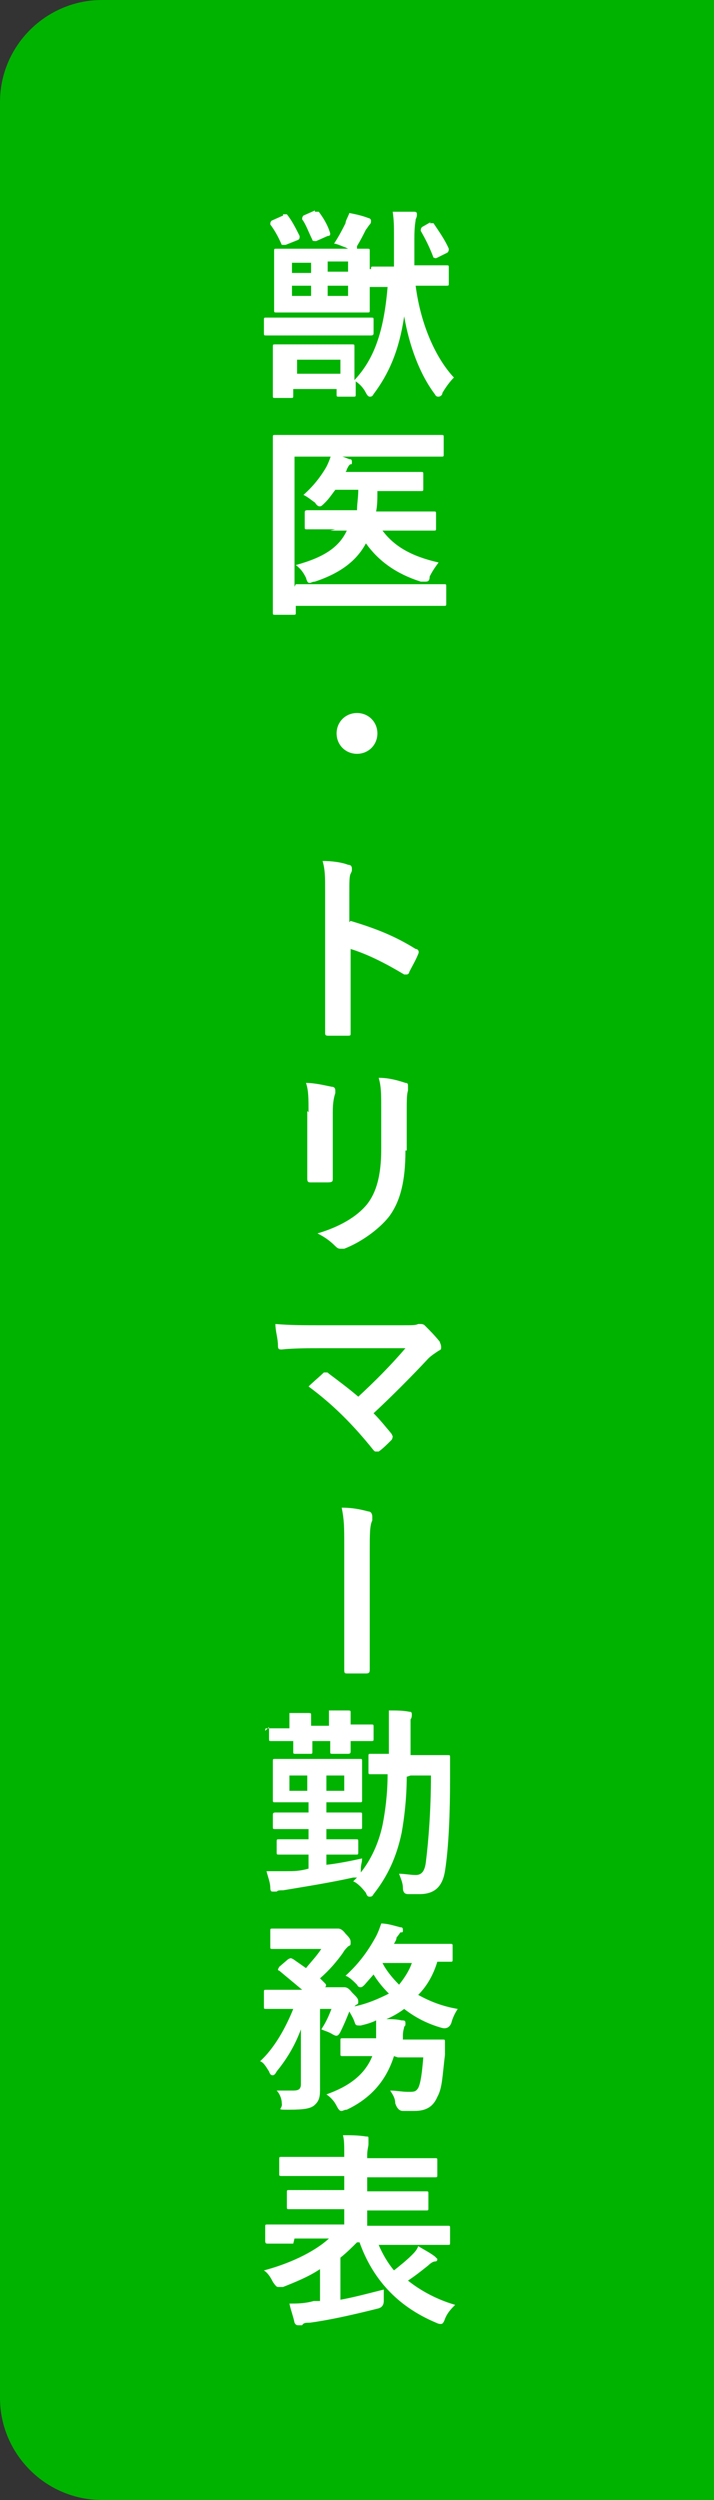
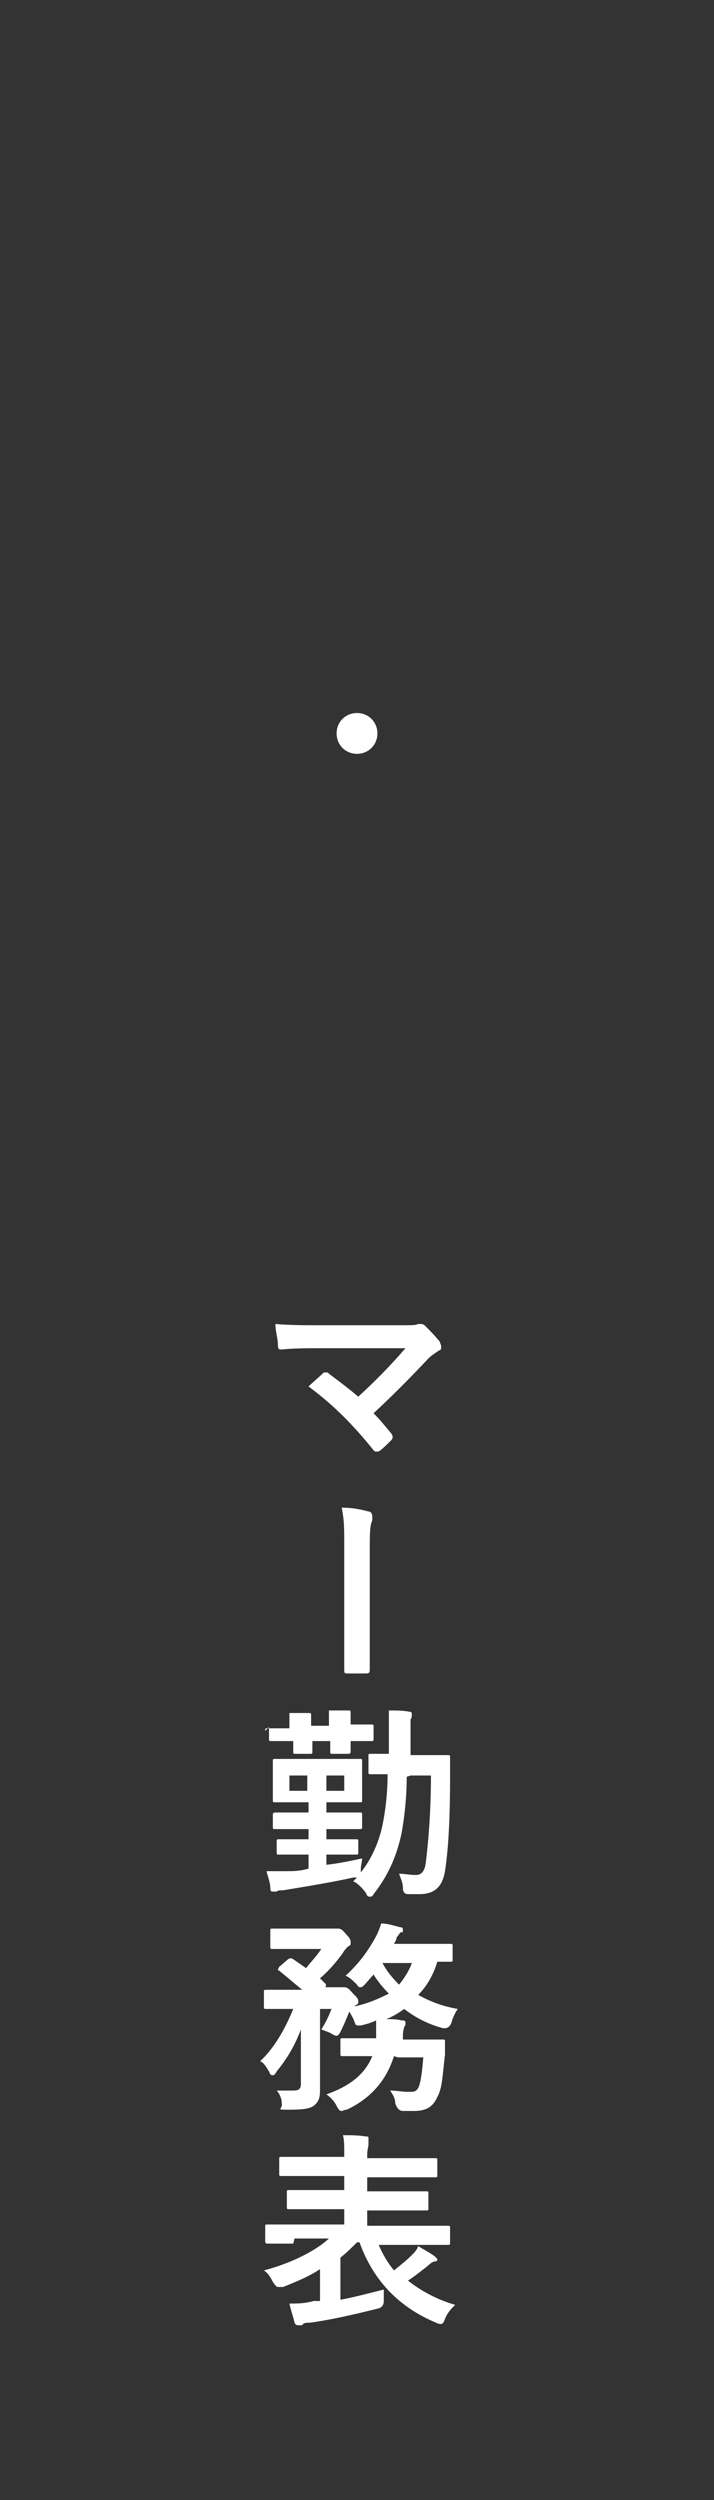
<svg xmlns="http://www.w3.org/2000/svg" id="_レイヤー_1" data-name="レイヤー_1" version="1.1" viewBox="0 0 56 196">
  <rect x="0" y="0" width="56" height="196" fill="#333333" stroke="none" />
  <defs>
    <style>
      .st0 {
        fill: #fff;
      }

      .st1 {
        fill: #00b300;
      }
    </style>
  </defs>
-   <path id="_長方形_25148" data-name="長方形_25148" class="st1" d="M8,0h48v196H8c-4.4,0-8-3.6-8-8V8C0,3.6,3.6,0,8,0Z" />
  <g>
-     <path class="st0" d="M23,26.3c-1.5,0-2,0-2.1,0-.2,0-.2,0-.2-.2v-1c0-.2,0-.2.2-.2s.6,0,2.1,0h4c1.5,0,2,0,2.1,0,.2,0,.2,0,.2.2v1c0,.1,0,.2-.2.2s-.6,0-2.1,0h-4ZM22.2,16.8c.2,0,.2,0,.3,0,.4.5.7,1.1,1,1.7,0,.2,0,.2-.1.3l-1,.4c-.2,0-.2,0-.3,0-.3-.7-.6-1.2-.9-1.6,0-.1,0-.2.1-.3l.9-.4ZM27.1,19.4c-.3-.1-.7-.3-.9-.3.4-.6.7-1.2.9-1.6,0-.2.2-.5.3-.8.5.1,1,.2,1.5.4.1,0,.2.1.2.2s0,.2-.1.3c-.1.1-.2.3-.3.4-.2.4-.4.8-.7,1.3v.2c.5,0,.7,0,.8,0,.2,0,.2,0,.2.2s0,.5,0,1.4v1.8c0,.9,0,1.3,0,1.4,0,.2,0,.2-.2.2s-.6,0-2,0h-3.1c-1.4,0-1.9,0-2,0-.2,0-.2,0-.2-.2s0-.5,0-1.4v-1.8c0-.9,0-1.2,0-1.4,0-.2,0-.2.2-.2s.6,0,2,0h3.6,0ZM29.1,21.1c0-.2,0-.2.2-.2s.5,0,1.6,0c0-.7,0-1.4,0-2.3s0-1.3-.1-2c.6,0,1.1,0,1.6,0,.2,0,.3,0,.3.2,0,.1,0,.2-.1.4,0,.2-.1.4-.1,1.5s0,1.5,0,2.1h.8c1.2,0,1.6,0,1.7,0,.2,0,.2,0,.2.2v1.2c0,.2,0,.2-.2.2s-.5,0-1.7,0h-.7c.4,3.1,1.6,5.7,3,7.2-.3.3-.6.7-.9,1.2,0,.2-.2.3-.3.3s-.2,0-.3-.2c-1.2-1.6-2-3.8-2.4-6.1-.4,2.7-1.2,4.5-2.4,6.1-.1.2-.2.2-.3.2s-.2-.1-.3-.3c-.2-.4-.5-.7-.8-.9,0,.8,0,1,0,1,0,.2,0,.2-.2.2h-1.1c-.2,0-.2,0-.2-.2v-.4h-3.4v.5c0,.2,0,.2-.2.2h-1.2c-.2,0-.2,0-.2-.2s0-.4,0-2v-.7c0-.7,0-1,0-1.1,0-.2,0-.2.2-.2s.5,0,1.8,0h2.4c1.3,0,1.7,0,1.8,0,.2,0,.2,0,.2.2s0,.4,0,1v1.6c1.5-1.6,2.3-3.7,2.6-7.3-1.1,0-1.4,0-1.5,0-.2,0-.2,0-.2-.2v-1.2ZM24.4,21.4v-.8h-1.5v.8h1.5ZM24.4,23.2v-.8h-1.5v.8h1.5ZM23.3,29.3h3.4v-1.1h-3.4v1.1ZM24.7,16.6c.2,0,.2,0,.3,0,.3.4.7,1,.9,1.7,0,.1,0,.2-.2.2l-.9.4c-.2,0-.3,0-.3-.1-.3-.6-.5-1.2-.8-1.6,0-.1,0-.2.1-.3l.9-.4ZM25.7,20.5v.8h1.6v-.8h-1.6ZM27.3,22.4h-1.6v.8h1.6v-.8ZM33.7,17.5c.1,0,.2,0,.3,0,.4.6.9,1.3,1.2,2,0,.1,0,.2-.1.3l-.8.4c-.2.1-.2,0-.3,0-.3-.8-.6-1.4-1-2.1,0-.1,0-.2.1-.3l.7-.4Z" />
-     <path class="st0" d="M23.2,45.8h9.4c1.5,0,2.1,0,2.2,0,.2,0,.2,0,.2.2v1.3c0,.2,0,.2-.2.2s-.7,0-2.2,0h-9.4v.5c0,.2,0,.2-.2.2h-1.4c-.2,0-.2,0-.2-.2s0-1.2,0-3.4v-6.9c0-2.2,0-3.3,0-3.4,0-.2,0-.2.2-.2s.6,0,2.1,0h8.8c1.5,0,2,0,2.1,0,.2,0,.2,0,.2.2v1.3c0,.2,0,.2-.2.2s-.6,0-2.1,0h-9.4v10.2ZM26.3,41.5c-1.6,0-2.1,0-2.2,0-.2,0-.2,0-.2-.2v-1.1c0-.1,0-.2.2-.2s.6,0,2.2,0h1.7c0-.5.1-1,.1-1.6h-1.8c-.3.4-.5.7-.8,1-.2.2-.3.3-.4.3s-.2,0-.4-.3c-.3-.2-.5-.4-.9-.6.8-.7,1.4-1.5,1.8-2.2.2-.4.3-.7.4-1,.6.1.9.2,1.4.4.1,0,.2,0,.2.2s0,.2-.1.2-.2.2-.3.4c0,0,0,.1-.1.2h3.9c1.4,0,1.9,0,2,0,.2,0,.2,0,.2.2v1.1c0,.2,0,.2-.2.2s-.6,0-2,0h-1.4c0,.6,0,1.1-.1,1.6h2.3c1.6,0,2.1,0,2.2,0,.2,0,.2,0,.2.2v1.1c0,.2,0,.2-.2.2s-.6,0-2.2,0h-1.8c.9,1.2,2.2,2,4.4,2.5-.3.4-.5.7-.7,1.1,0,.3-.1.4-.3.4s-.2,0-.4,0c-1.9-.6-3.3-1.6-4.3-3-.7,1.3-1.9,2.3-4,3-.2,0-.3.1-.4.1-.1,0-.2,0-.3-.4-.2-.4-.4-.7-.8-1,2.2-.6,3.4-1.4,4-2.7h-1.3Z" />
    <path class="st0" d="M29.6,57.5c0,.9-.7,1.6-1.6,1.6s-1.6-.7-1.6-1.6.7-1.6,1.6-1.6,1.6.7,1.6,1.6Z" />
-     <path class="st0" d="M27.5,72.2c2,.6,3.5,1.2,5.1,2.2.2,0,.3.2.2.4-.2.5-.5,1-.7,1.4,0,.1-.1.2-.2.2s-.1,0-.2,0c-1.5-.9-2.9-1.6-4.2-2v3.5c0,1,0,2,0,3.1,0,.2,0,.2-.3.2-.5,0-1,0-1.4,0-.2,0-.3,0-.3-.2,0-1.2,0-2.1,0-3.2v-7.9c0-1.2,0-1.7-.2-2.4.7,0,1.5.1,2,.3.2,0,.3.1.3.3s0,.2-.1.4c-.1.2-.1.6-.1,1.5v2.3Z" />
-     <path class="st0" d="M24.2,87.2c0-1.1,0-1.7-.2-2.3.7,0,1.5.2,2,.3.2,0,.3.1.3.3s0,.2,0,.2c-.1.3-.2.7-.2,1.5v3.2c0,.8,0,1.5,0,2,0,.2,0,.3-.4.3h-1.3c-.2,0-.3,0-.3-.3,0-.6,0-1.5,0-2.2v-3.1ZM31.8,90.2c0,2.4-.4,4-1.3,5.2-.8,1-2.2,2-3.5,2.5-.1,0-.2,0-.3,0s-.2,0-.4-.2c-.4-.4-.8-.7-1.4-1,1.7-.5,3.1-1.3,3.9-2.3.7-.9,1.1-2.2,1.1-4.3v-3c0-1.4,0-1.9-.2-2.6.8,0,1.5.2,2.1.4.2,0,.2.1.2.3s0,.2,0,.3c-.1.3-.1.8-.1,1.7v3Z" />
    <path class="st0" d="M31.5,103.9c.9,0,1.1,0,1.3-.1,0,0,.2,0,.2,0,0,0,.2,0,.3.1.4.4.8.8,1.2,1.3,0,.1.1.2.1.4s0,.2-.2.3c-.3.2-.6.4-.8.6-1.4,1.5-2.9,3-4.3,4.3.5.5.9,1,1.4,1.6,0,0,.1.2.1.2s0,.2-.1.3c-.3.3-.7.7-1,.9,0,0-.1,0-.2,0s-.1,0-.2-.1c-1.6-2-3.2-3.6-5.1-5,.3-.3.9-.8,1.2-1.1,0,0,.1,0,.2,0s.1,0,.2.1c.8.6,1.6,1.2,2.3,1.8,1.3-1.2,2.5-2.4,3.7-3.8h-6.7c-.9,0-2.1,0-3,.1-.2,0-.3,0-.3-.3,0-.6-.2-1.1-.2-1.7,1.1.1,2.4.1,3.5.1h6.6Z" />
    <path class="st0" d="M27,121.3c0-1.6,0-2.1-.2-3.1,1,0,1.7.2,2.1.3.2,0,.3.2.3.4s0,.2,0,.3c-.2.4-.2,1.1-.2,2.4v6.1c0,1,0,2.1,0,3.1,0,.3,0,.4-.3.4-.5,0-1,0-1.4,0-.3,0-.3,0-.3-.4,0-1,0-2.1,0-3.1v-6.3Z" />
    <path class="st0" d="M20.8,135.7c0-.2,0-.2.2-.2s.5,0,1.7,0c0-.5,0-.8,0-1.2.5,0,1,0,1.5,0,.1,0,.2,0,.2.1s0,.1,0,.2c0,0,0,.3,0,.7h1.4c0-.5,0-.8,0-1.2.5,0,1,0,1.5,0,.1,0,.2,0,.2.1s0,.1,0,.2c0,.1,0,.3,0,.8,1.1,0,1.5,0,1.6,0,.2,0,.2,0,.2.2v.9c0,.2,0,.2-.2.2s-.5,0-1.6,0c0,.5,0,.7,0,.8,0,.1,0,.2-.2.2h-1.2c-.2,0-.2,0-.2-.2s0-.3,0-.8h-1.4c0,.5,0,.7,0,.8,0,.2,0,.2-.2.2h-1.1c-.2,0-.2,0-.2-.2s0-.3,0-.8c-1.2,0-1.7,0-1.7,0-.2,0-.2,0-.2-.2v-.9ZM31.9,139.3c0,1.7-.2,3.3-.4,4.4-.4,1.9-1.1,3.4-2.2,4.8-.1.2-.2.2-.3.2s-.2,0-.3-.3c-.3-.4-.7-.8-1-.9l.3-.3h-.3c-1.8.4-3.7.7-5.5,1-.3,0-.4,0-.5.1-.1,0-.2,0-.3,0s-.2,0-.2-.3c0-.4-.2-.9-.3-1.3.6,0,1,0,1.6,0,.5,0,1,0,1.7-.2v-1.1h-.5c-1.3,0-1.7,0-1.8,0-.2,0-.2,0-.2-.2v-.8c0-.2,0-.2.2-.2s.5,0,1.8,0h.5v-.8h-.7c-1.3,0-1.8,0-1.9,0-.2,0-.2,0-.2-.2v-.9c0-.1,0-.2.2-.2s.5,0,1.9,0h.7v-.8h-.7c-1.4,0-1.8,0-1.9,0-.2,0-.2,0-.2-.2s0-.4,0-1v-1c0-.7,0-.9,0-1,0-.2,0-.2.2-.2s.6,0,1.9,0h2.8c1.4,0,1.8,0,1.9,0,.2,0,.2,0,.2.2s0,.4,0,1v1c0,.6,0,.9,0,1,0,.2,0,.2-.2.2s-.6,0-1.9,0h-.7v.8h.7c1.3,0,1.8,0,1.9,0,.2,0,.2,0,.2.2v.9c0,.2,0,.2-.2.2s-.5,0-1.9,0h-.7v.8h.5c1.3,0,1.7,0,1.8,0,.2,0,.2,0,.2.2v.8c0,.2,0,.2-.2.2s-.5,0-1.8,0h-.5v.8c.9-.1,1.9-.3,2.8-.5,0,.3-.1.5-.1.8,0,.1,0,.2,0,.3.8-1,1.4-2.3,1.7-3.7.2-1,.4-2.4.4-4-.9,0-1.3,0-1.3,0-.2,0-.2,0-.2-.2v-1.2c0-.2,0-.2.2-.2s.4,0,1.4,0v-1.2c0-1,0-1.5,0-2.2.6,0,1.1,0,1.6.1.1,0,.2,0,.2.2,0,.1,0,.3-.1.4,0,.2,0,.6,0,1.6s0,.8,0,1.2h1.1c1.2,0,1.7,0,1.8,0,.2,0,.2,0,.2.2,0,.6,0,1.1,0,1.6,0,2.7-.1,5.4-.4,7.3-.2,1.2-.8,1.8-2,1.8s-.6,0-.9,0q-.4,0-.4-.5c0-.4-.2-.8-.3-1.1.4,0,.9.1,1.3.1s.7-.2.8-1c.2-1.6.4-4,.4-6.8h-1.6ZM24.1,140.4v-1.2h-1.4v1.2h1.4ZM27,139.2h-1.4v1.2h1.4v-1.2Z" />
    <path class="st0" d="M30.9,161.2c-.6,1.9-1.8,3.3-3.7,4.2-.2,0-.3.1-.4.1-.1,0-.2,0-.4-.4-.2-.4-.5-.7-.8-.9,1.7-.6,3-1.5,3.6-3h-.3c-1.4,0-1.9,0-2,0-.2,0-.2,0-.2-.2v-1c0-.2,0-.2.2-.2s.6,0,2,0h.6c0-.2,0-.4,0-.6,0-.2,0-.5,0-.8-.4.2-.8.3-1.2.4-.4,0-.4,0-.5-.3-.1-.3-.3-.6-.4-.8-.2.5-.4,1-.7,1.6-.1.2-.2.3-.3.3s-.1,0-.3-.1c-.3-.2-.7-.3-.9-.4.4-.6.6-1.1.8-1.6h-.9v4.2c0,.7,0,1.4,0,2s0,1-.5,1.4c-.3.2-.7.3-1.9.3s-.5,0-.6-.5c0-.4-.2-.8-.4-1,.5,0,.9,0,1.3,0s.6-.1.6-.5v-2.8c0-.5,0-1,0-1.5-.4,1.1-1,2.2-1.9,3.3-.1.2-.2.3-.3.3s-.2,0-.3-.3c-.2-.3-.4-.7-.7-.8,1.1-1,2-2.6,2.6-4.1h-.2c-1.3,0-1.8,0-1.9,0-.2,0-.2,0-.2-.2v-1.1c0-.2,0-.2.2-.2s.5,0,1.9,0h.9c-.6-.5-1.2-1-1.8-1.5,0,0-.1,0-.1-.1,0,0,0,0,.1-.2l.7-.6c.2-.1.2-.1.4,0l1,.7c.4-.5.8-.9,1.2-1.5h-2c-1.3,0-1.7,0-1.8,0-.2,0-.2,0-.2-.2v-1.2c0-.2,0-.2.2-.2s.5,0,1.8,0h2.8c.1,0,.3,0,.3,0,0,0,.1,0,.2,0,.1,0,.3,0,.6.4.4.4.4.5.4.7s0,.2-.2.3c-.1.1-.3.3-.4.5-.5.7-1.1,1.4-1.8,2,.1.1.3.3.4.4.1.1.1.2,0,.3h0c0,0,1,0,1,0,.2,0,.2,0,.3,0,0,0,.1,0,.2,0s.3,0,.6.4c.4.4.5.5.5.7s0,.2-.2.3c0,0,0,0-.1.1,1-.2,1.9-.6,2.7-1-.5-.5-.9-1-1.2-1.5l-.7.8c-.1.1-.2.2-.3.2s-.2,0-.3-.2c-.3-.3-.6-.6-.9-.7,1.1-1,1.8-2,2.4-3.1.2-.4.3-.7.4-1,.5,0,1.1.2,1.5.3.1,0,.2,0,.2.2s0,.2-.2.2c0,0-.2.3-.3.4,0,.2-.1.3-.2.5h2.7c1.2,0,1.6,0,1.7,0,.2,0,.2,0,.2.2v1c0,.2,0,.2-.2.2s-.3,0-1,0c-.3,1-.8,1.9-1.5,2.6.9.5,1.9.9,3.1,1.1-.2.3-.4.7-.5,1.1q-.2.5-.7.4c-1.1-.3-2.1-.8-3-1.5-.4.3-.9.6-1.4.8.4,0,.8,0,1.2.1.2,0,.3,0,.3.2s0,.2-.1.3c0,.1-.1.3-.1.7v.3s1.1,0,1.1,0c1.4,0,1.9,0,2,0,.2,0,.2,0,.2.2v1c-.2,1.6-.2,2.6-.6,3.3-.3.7-.8,1.1-1.8,1.1s-.6,0-.9,0q-.4,0-.6-.6c0-.4-.2-.7-.4-1,.5,0,.9.1,1.4.1s.6,0,.8-.3c.2-.4.3-1.2.4-2.4h-2ZM30,153.9c.3.6.8,1.2,1.3,1.7.4-.5.8-1.1,1-1.7h-2.4Z" />
    <path class="st0" d="M23,175.9c-1.4,0-1.9,0-2,0s-.2,0-.2-.2v-1.1c0-.2,0-.2.2-.2s.6,0,2,0h4v-1.2h-2.1c-1.6,0-2.1,0-2.2,0-.2,0-.2,0-.2-.2v-1.1c0-.2,0-.2.2-.2s.6,0,2.2,0h2.1v-1.1h-2.8c-1.5,0-2,0-2.1,0-.2,0-.2,0-.2-.2v-1.1c0-.2,0-.2.2-.2s.6,0,2.1,0h2.8v-.2c0-.7,0-1.1-.1-1.5.6,0,1.2,0,1.8.1.2,0,.2,0,.2.2,0,.1,0,.2,0,.4,0,.2-.1.4-.1.9v.2h3.1c1.6,0,2.1,0,2.2,0,.2,0,.2,0,.2.2v1.1c0,.2,0,.2-.2.2s-.6,0-2.2,0h-3.1v1.1h2.4c1.6,0,2.1,0,2.2,0,.2,0,.2,0,.2.2v1.1c0,.2,0,.2-.2.2s-.6,0-2.2,0h-2.4v1.2h4.3c1.4,0,1.9,0,2,0,.2,0,.2,0,.2.2v1.1c0,.2,0,.2-.2.2s-.6,0-2,0h-3.4c.3.7.7,1.4,1.2,2,.5-.4,1-.8,1.4-1.2.2-.2.4-.4.5-.7.5.3.9.5,1.3.8,0,0,.2.2.2.2,0,.1,0,.2-.2.2-.1,0-.3.1-.5.3-.5.4-1,.8-1.6,1.2,1,.8,2.3,1.5,3.7,1.9-.3.3-.6.6-.8,1.1-.1.3-.2.4-.3.4s-.2,0-.4-.1c-3.1-1.3-5-3.5-6-6.3h-.2c-.4.4-.8.8-1.3,1.2v3.3c1.1-.2,2.2-.5,3.4-.8,0,.3,0,.6,0,.9q0,.5-.5.6c-2,.5-3.8.9-5.3,1.1-.3,0-.5,0-.6.2,0,0-.2,0-.3,0s-.2,0-.3-.2c-.1-.5-.3-1-.4-1.5.6,0,1.2,0,1.9-.2h.5v-2.5c-.9.6-1.9,1-2.9,1.4-.2,0-.3,0-.4,0-.1,0-.2-.1-.4-.4-.2-.4-.4-.7-.7-.9,1.9-.5,3.9-1.4,5.1-2.5h-2.7Z" />
  </g>
</svg>